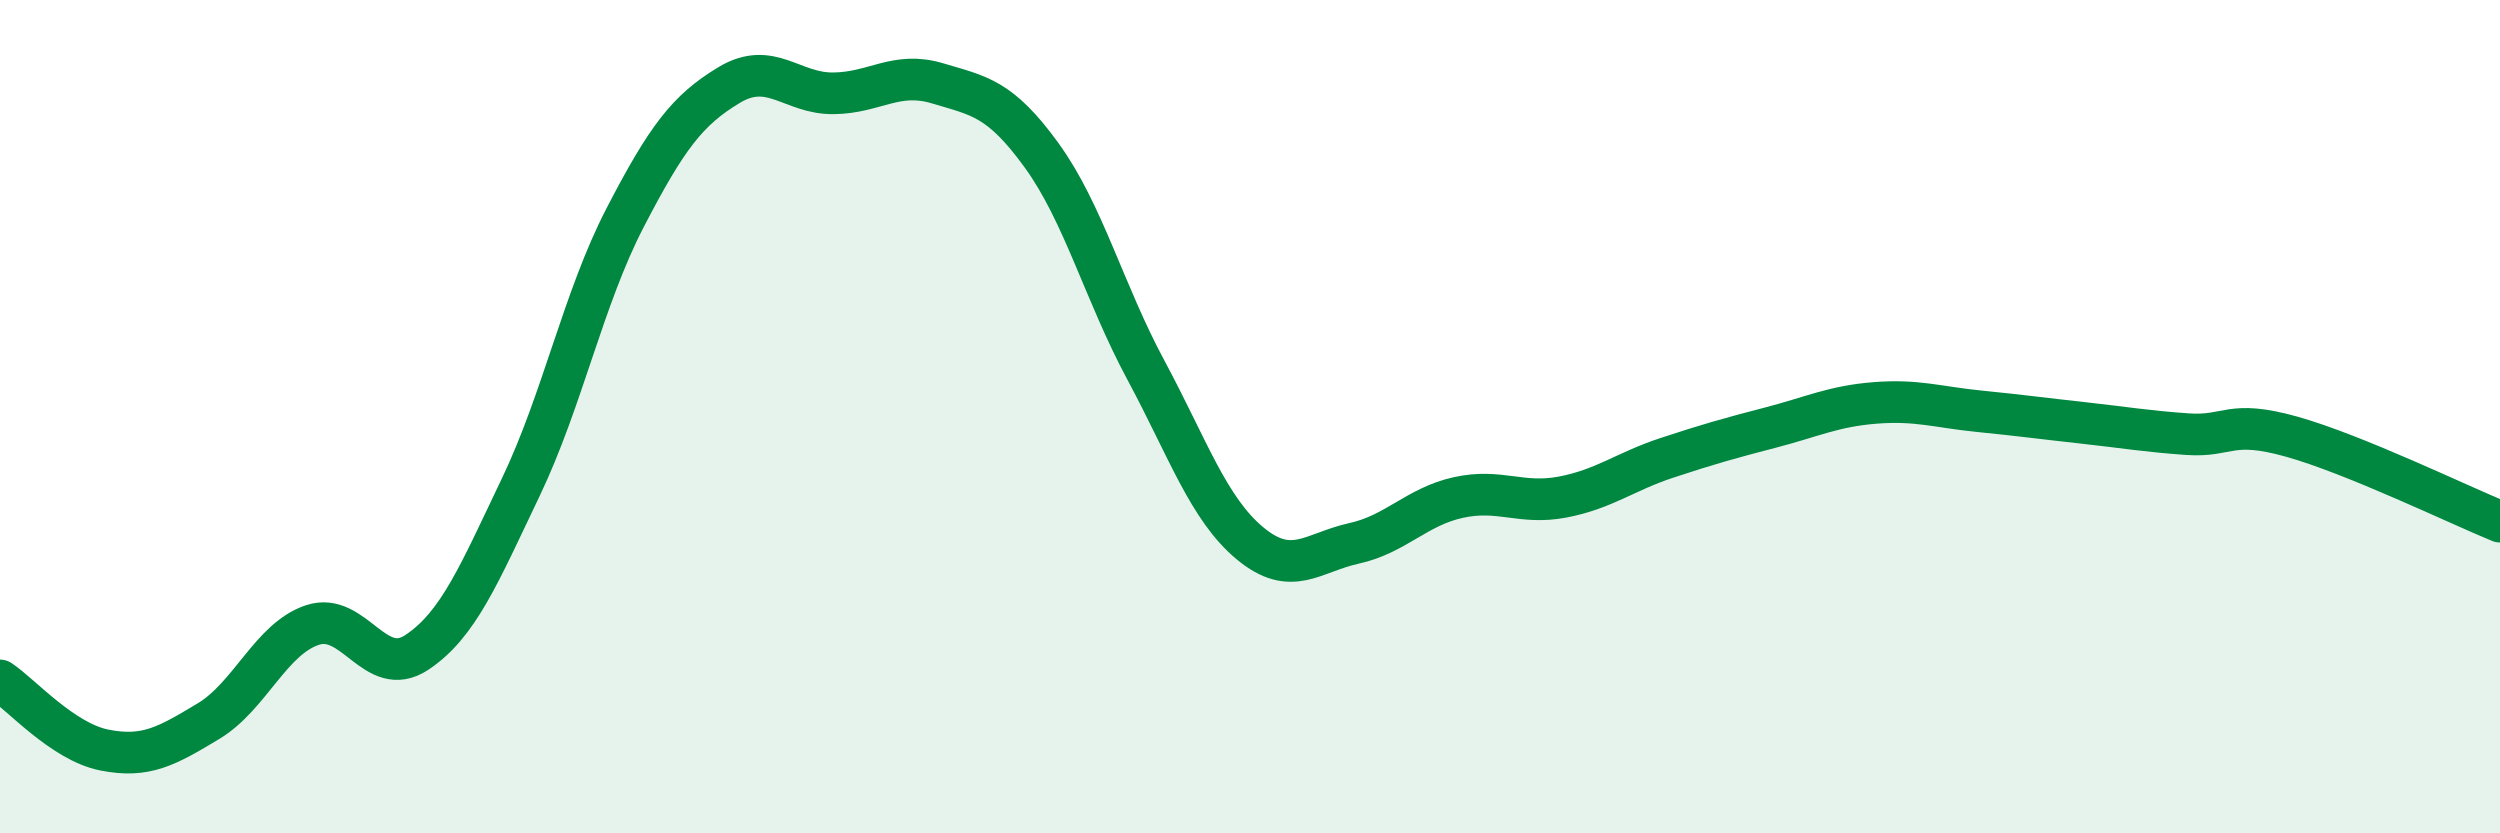
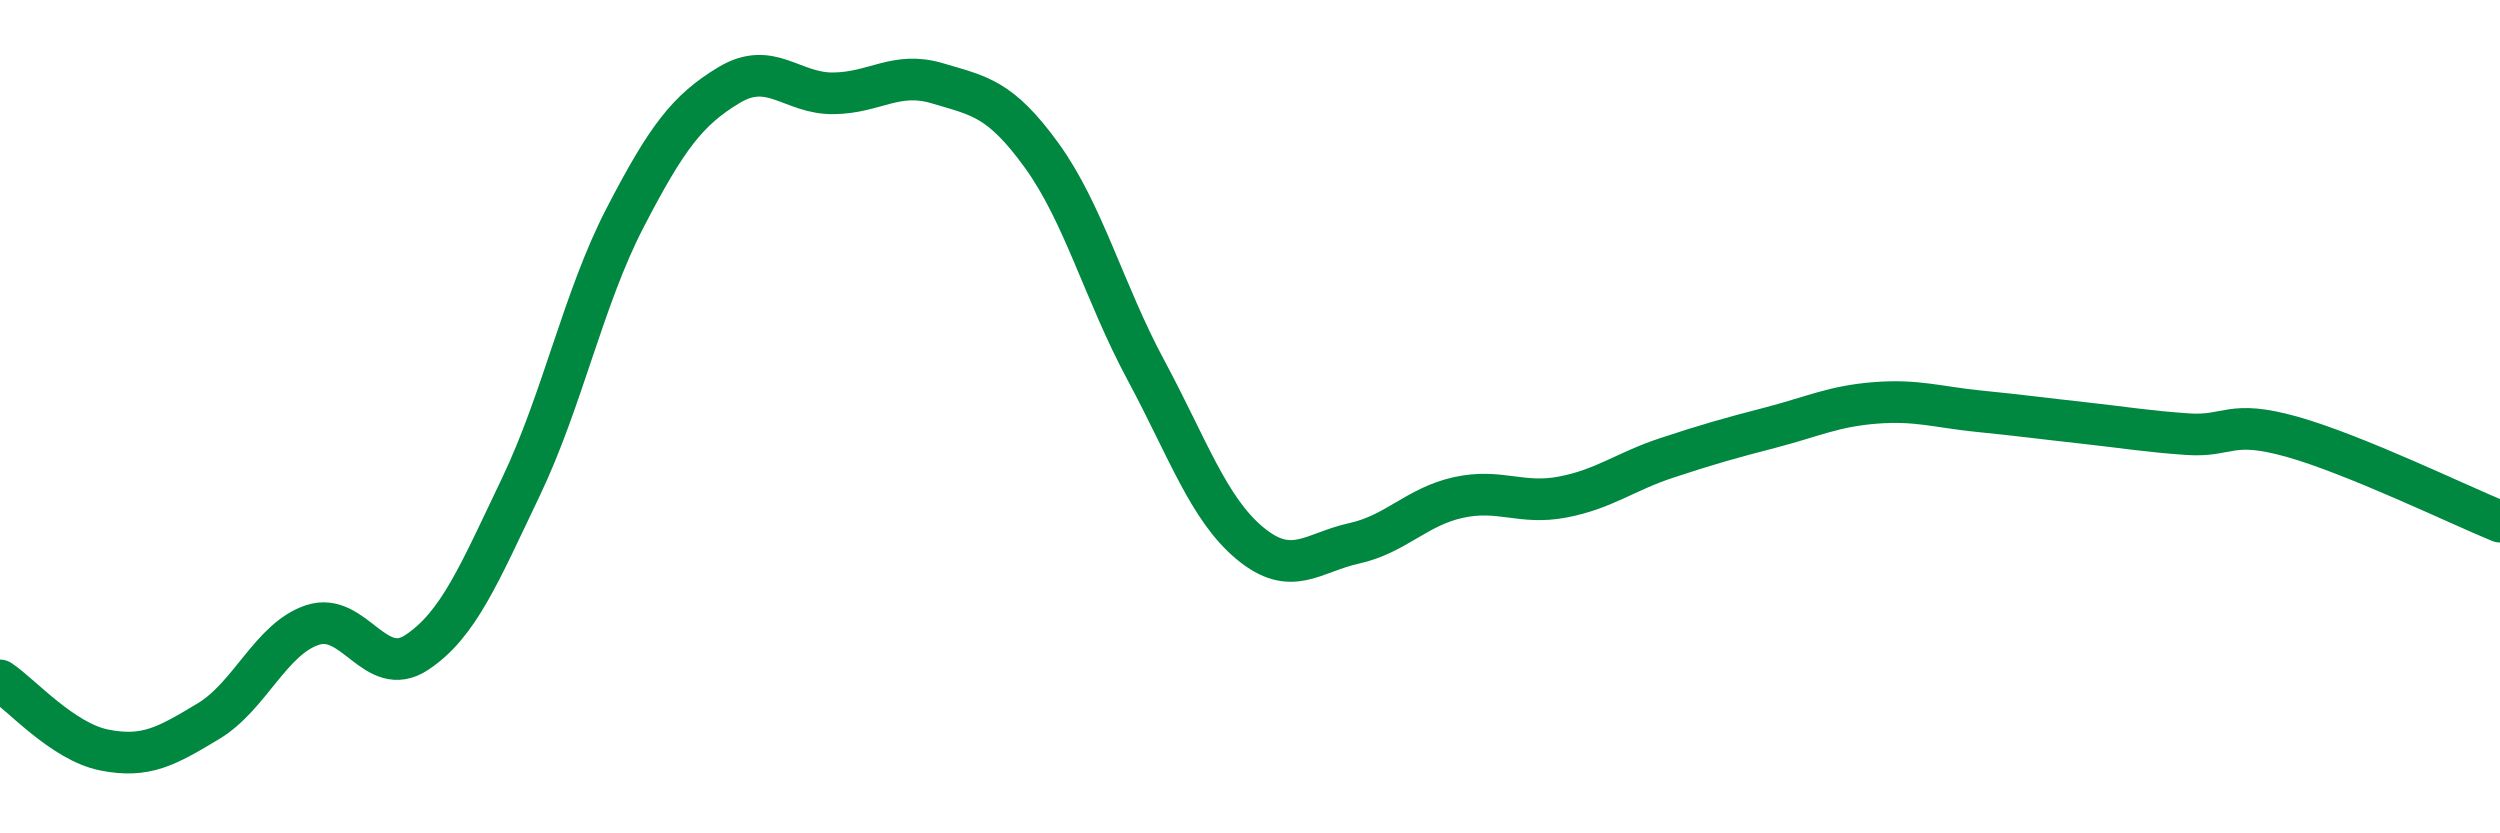
<svg xmlns="http://www.w3.org/2000/svg" width="60" height="20" viewBox="0 0 60 20">
-   <path d="M 0,16.33 C 0.5,16.66 1.5,17.8 2.5,18 C 3.5,18.2 4,17.91 5,17.31 C 6,16.71 6.5,15.33 7.5,15 C 8.5,14.67 9,16.32 10,15.66 C 11,15 11.5,13.78 12.5,11.69 C 13.5,9.6 14,7.16 15,5.23 C 16,3.3 16.5,2.64 17.5,2.04 C 18.5,1.44 19,2.25 20,2.24 C 21,2.23 21.5,1.7 22.5,2 C 23.5,2.3 24,2.35 25,3.73 C 26,5.11 26.5,7.02 27.5,8.88 C 28.5,10.74 29,12.21 30,13.04 C 31,13.87 31.5,13.26 32.5,13.04 C 33.5,12.82 34,12.16 35,11.94 C 36,11.72 36.5,12.12 37.5,11.93 C 38.5,11.74 39,11.32 40,10.99 C 41,10.66 41.5,10.52 42.5,10.26 C 43.5,10 44,9.75 45,9.67 C 46,9.59 46.5,9.77 47.5,9.87 C 48.5,9.97 49,10.04 50,10.15 C 51,10.26 51.5,10.35 52.5,10.42 C 53.5,10.49 53.5,10.06 55,10.48 C 56.5,10.9 59,12.11 60,12.52L60 20L0 20Z" fill="#008740" opacity="0.1" stroke-linecap="round" stroke-linejoin="round" />
  <path d="M 0,16.33 C 0.5,16.66 1.5,17.8 2.5,18 C 3.5,18.2 4,17.91 5,17.31 C 6,16.71 6.5,15.33 7.5,15 C 8.5,14.67 9,16.32 10,15.66 C 11,15 11.5,13.78 12.5,11.69 C 13.5,9.6 14,7.16 15,5.23 C 16,3.3 16.5,2.64 17.5,2.04 C 18.5,1.44 19,2.25 20,2.24 C 21,2.23 21.5,1.7 22.5,2 C 23.5,2.3 24,2.35 25,3.73 C 26,5.11 26.5,7.02 27.5,8.88 C 28.5,10.74 29,12.21 30,13.04 C 31,13.87 31.5,13.26 32.5,13.04 C 33.5,12.82 34,12.16 35,11.94 C 36,11.72 36.5,12.12 37.5,11.93 C 38.5,11.74 39,11.32 40,10.99 C 41,10.66 41.5,10.52 42.5,10.26 C 43.5,10 44,9.75 45,9.67 C 46,9.59 46.5,9.77 47.5,9.87 C 48.5,9.97 49,10.04 50,10.15 C 51,10.26 51.5,10.35 52.5,10.42 C 53.5,10.49 53.5,10.06 55,10.48 C 56.5,10.9 59,12.11 60,12.52" stroke="#008740" stroke-width="1" fill="none" stroke-linecap="round" stroke-linejoin="round" />
</svg>